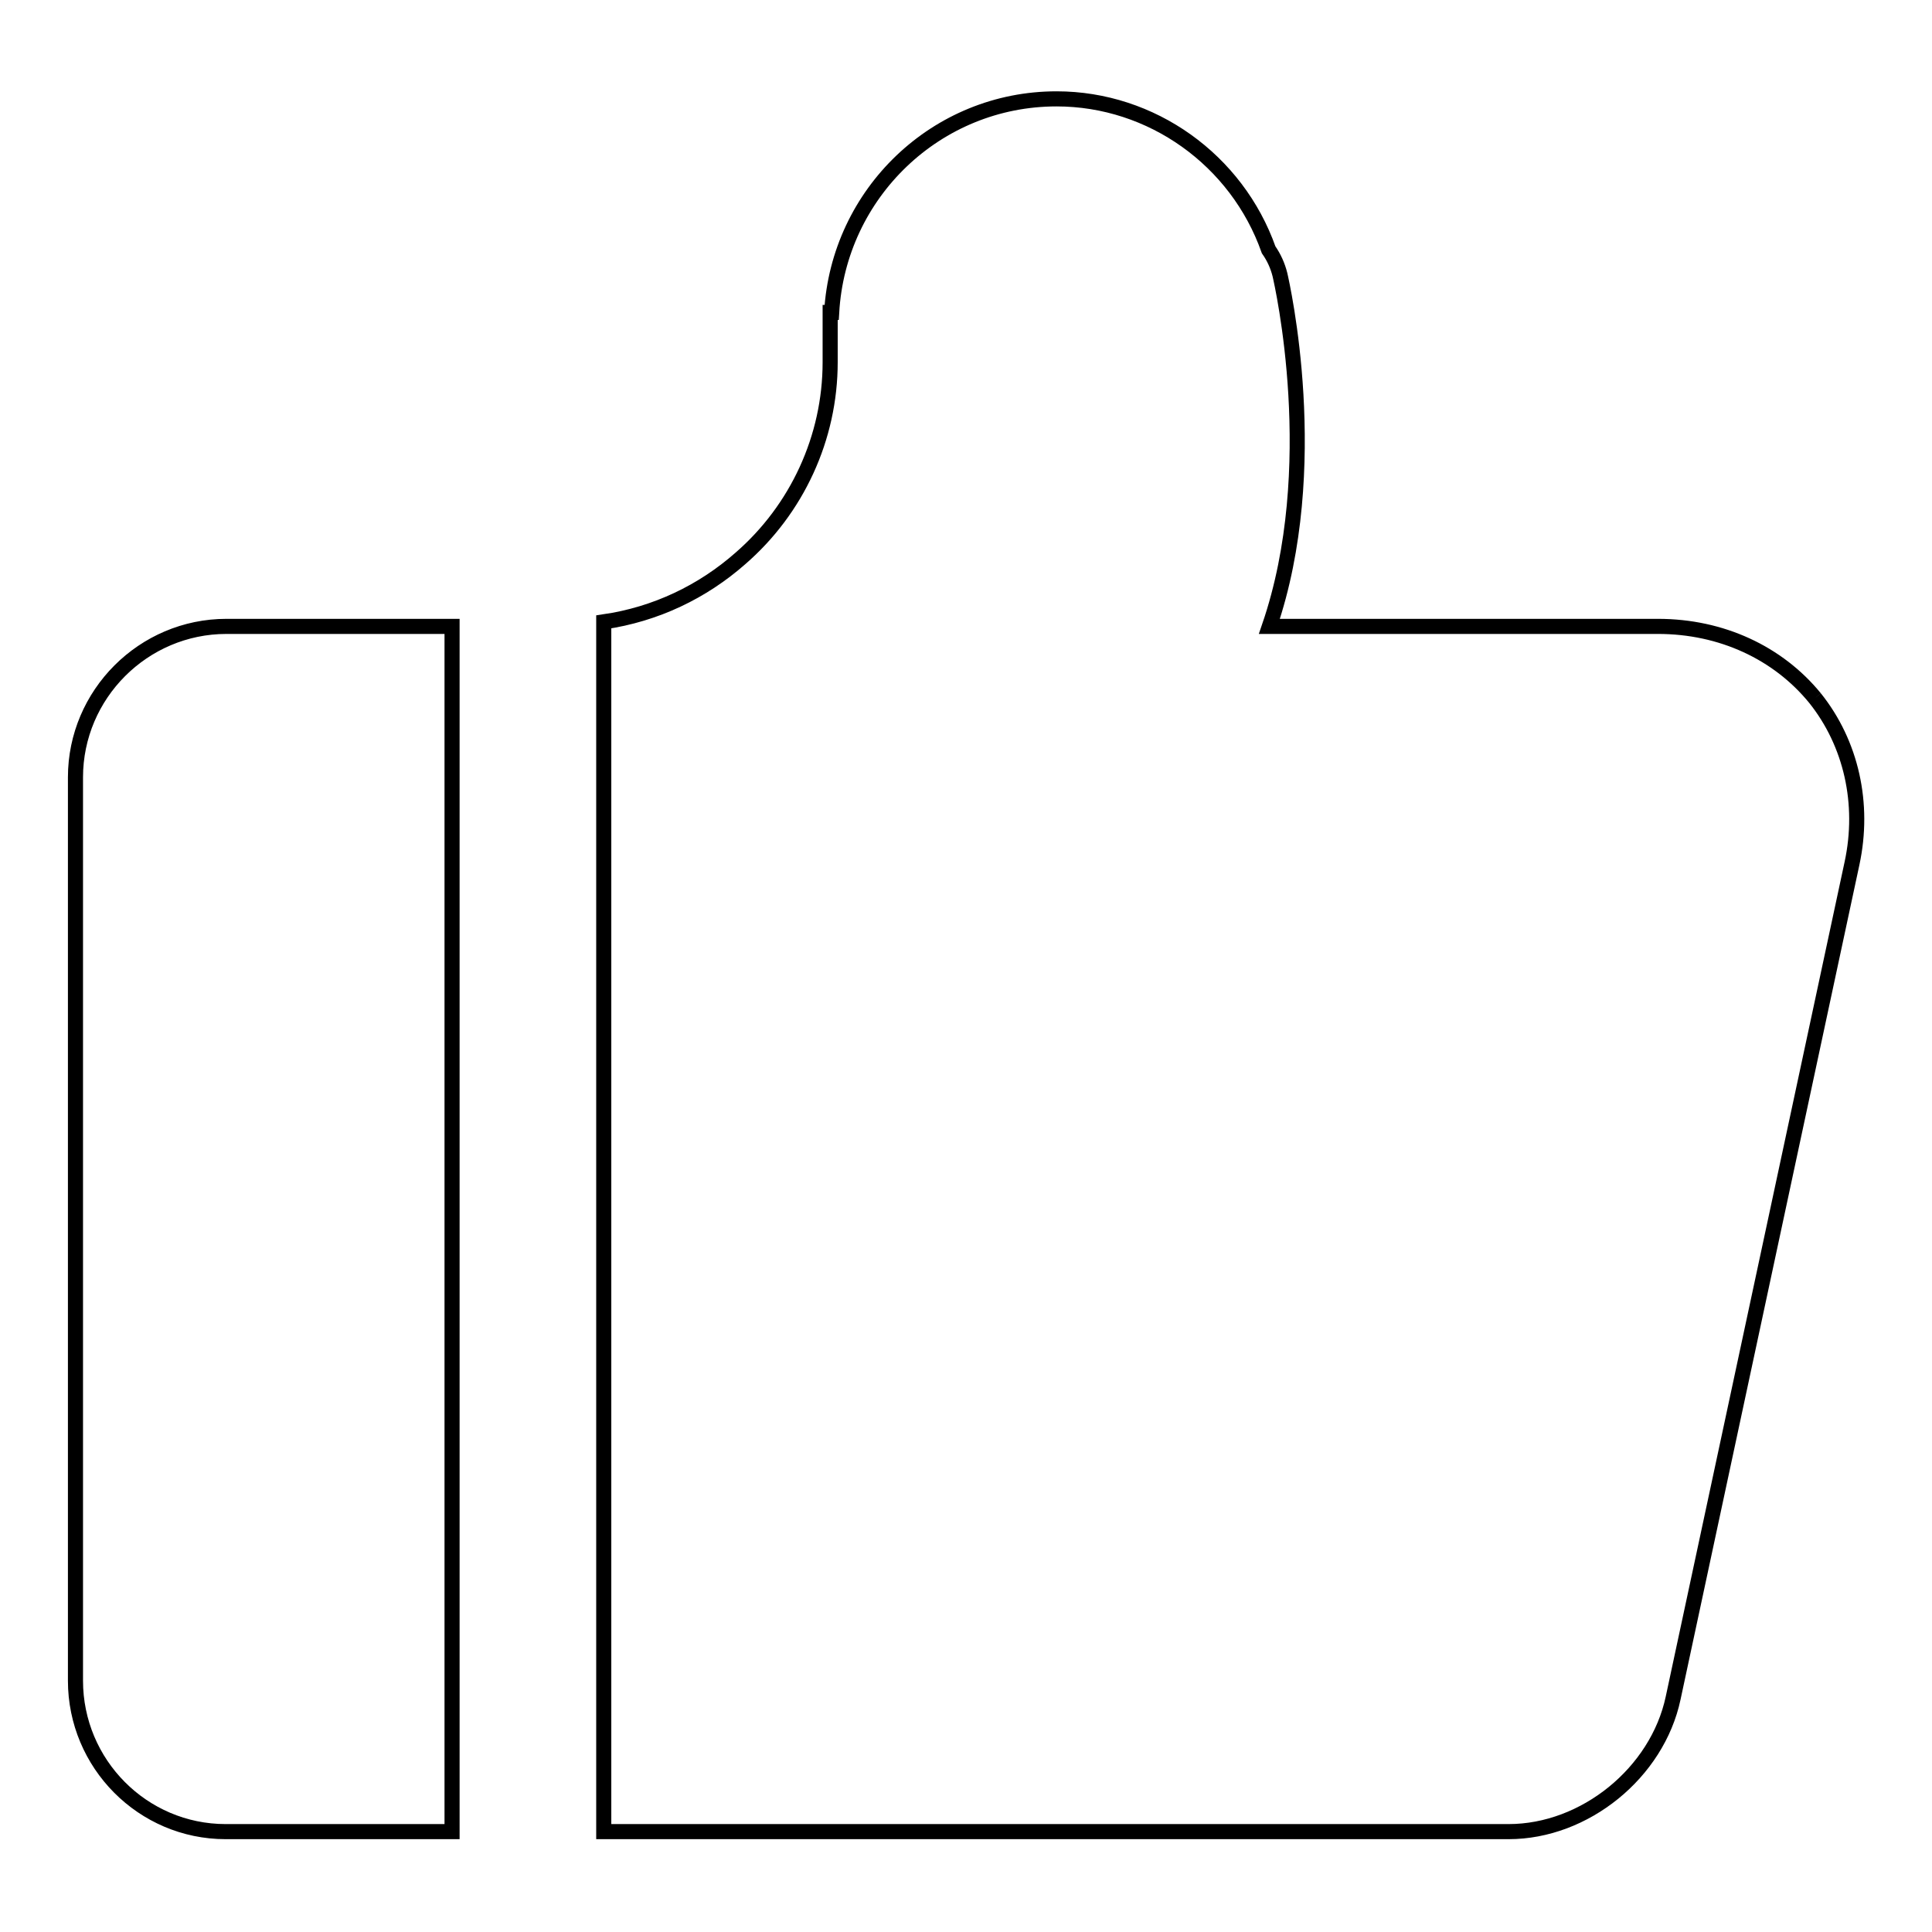
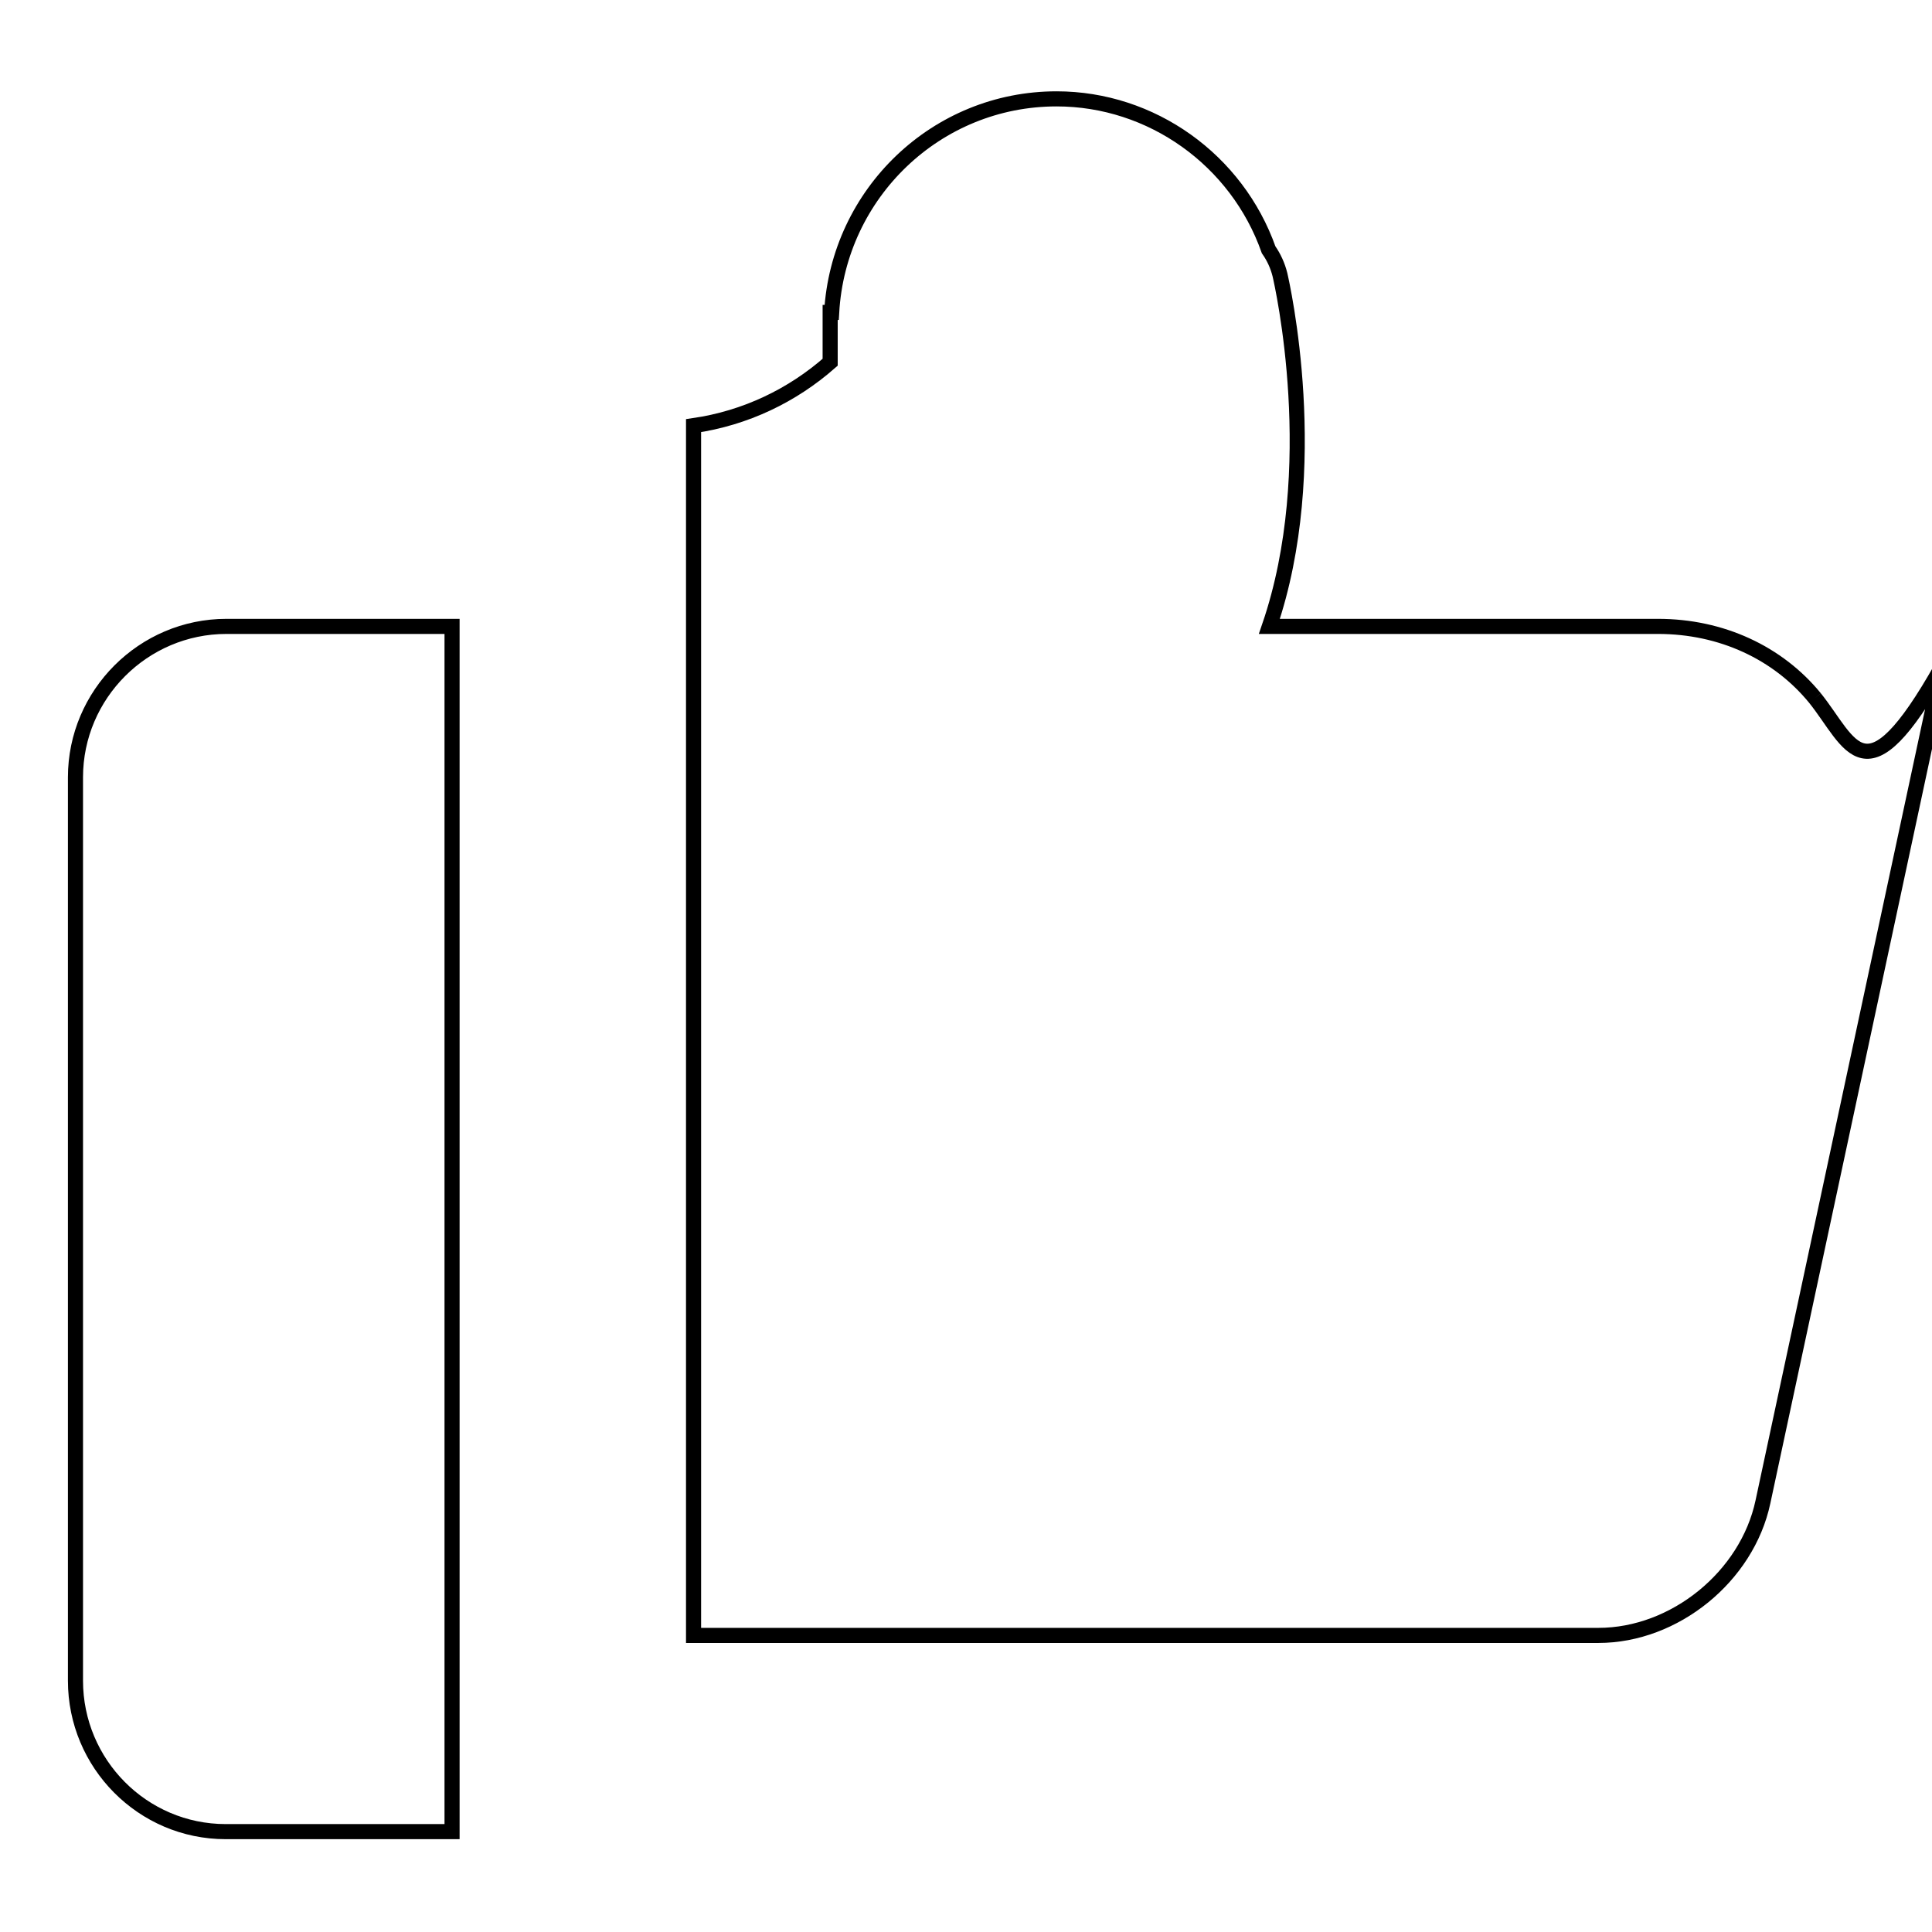
<svg xmlns="http://www.w3.org/2000/svg" version="1.1" x="0px" y="0px" viewBox="0 0 256 256" enable-background="new 0 0 256 256" xml:space="preserve">
  <g>
-     <path stroke-width="2" fill-opacity="0" stroke="#000000" d="M240.5,92.5c-4.9-6-12.4-9.5-20.8-9.5h-51.5c7.2-21,1.7-45.3,1.4-46.6c-0.3-1.2-0.8-2.3-1.5-3.3 c-4.2-11.9-15.5-20-28.1-20c-15.9,0-28.9,12.5-29.8,28.3h-0.2v6.6c0,10-4.4,19.5-11.9,26c-5,4.4-11.2,7.4-18.1,8.4v160.3h119.9 c10.1,0,19.7-7.8,21.8-17.7l23.7-110.6C247.1,106.5,245.3,98.5,240.5,92.5 M30,83c-11,0-20,9-20,20v119.7c0,11,8.9,20,19.9,20h30 V83H30z" />
+     <path stroke-width="2" fill-opacity="0" stroke="#000000" d="M240.5,92.5c-4.9-6-12.4-9.5-20.8-9.5h-51.5c7.2-21,1.7-45.3,1.4-46.6c-0.3-1.2-0.8-2.3-1.5-3.3 c-4.2-11.9-15.5-20-28.1-20c-15.9,0-28.9,12.5-29.8,28.3h-0.2v6.6c-5,4.4-11.2,7.4-18.1,8.4v160.3h119.9 c10.1,0,19.7-7.8,21.8-17.7l23.7-110.6C247.1,106.5,245.3,98.5,240.5,92.5 M30,83c-11,0-20,9-20,20v119.7c0,11,8.9,20,19.9,20h30 V83H30z" />
  </g>
</svg>